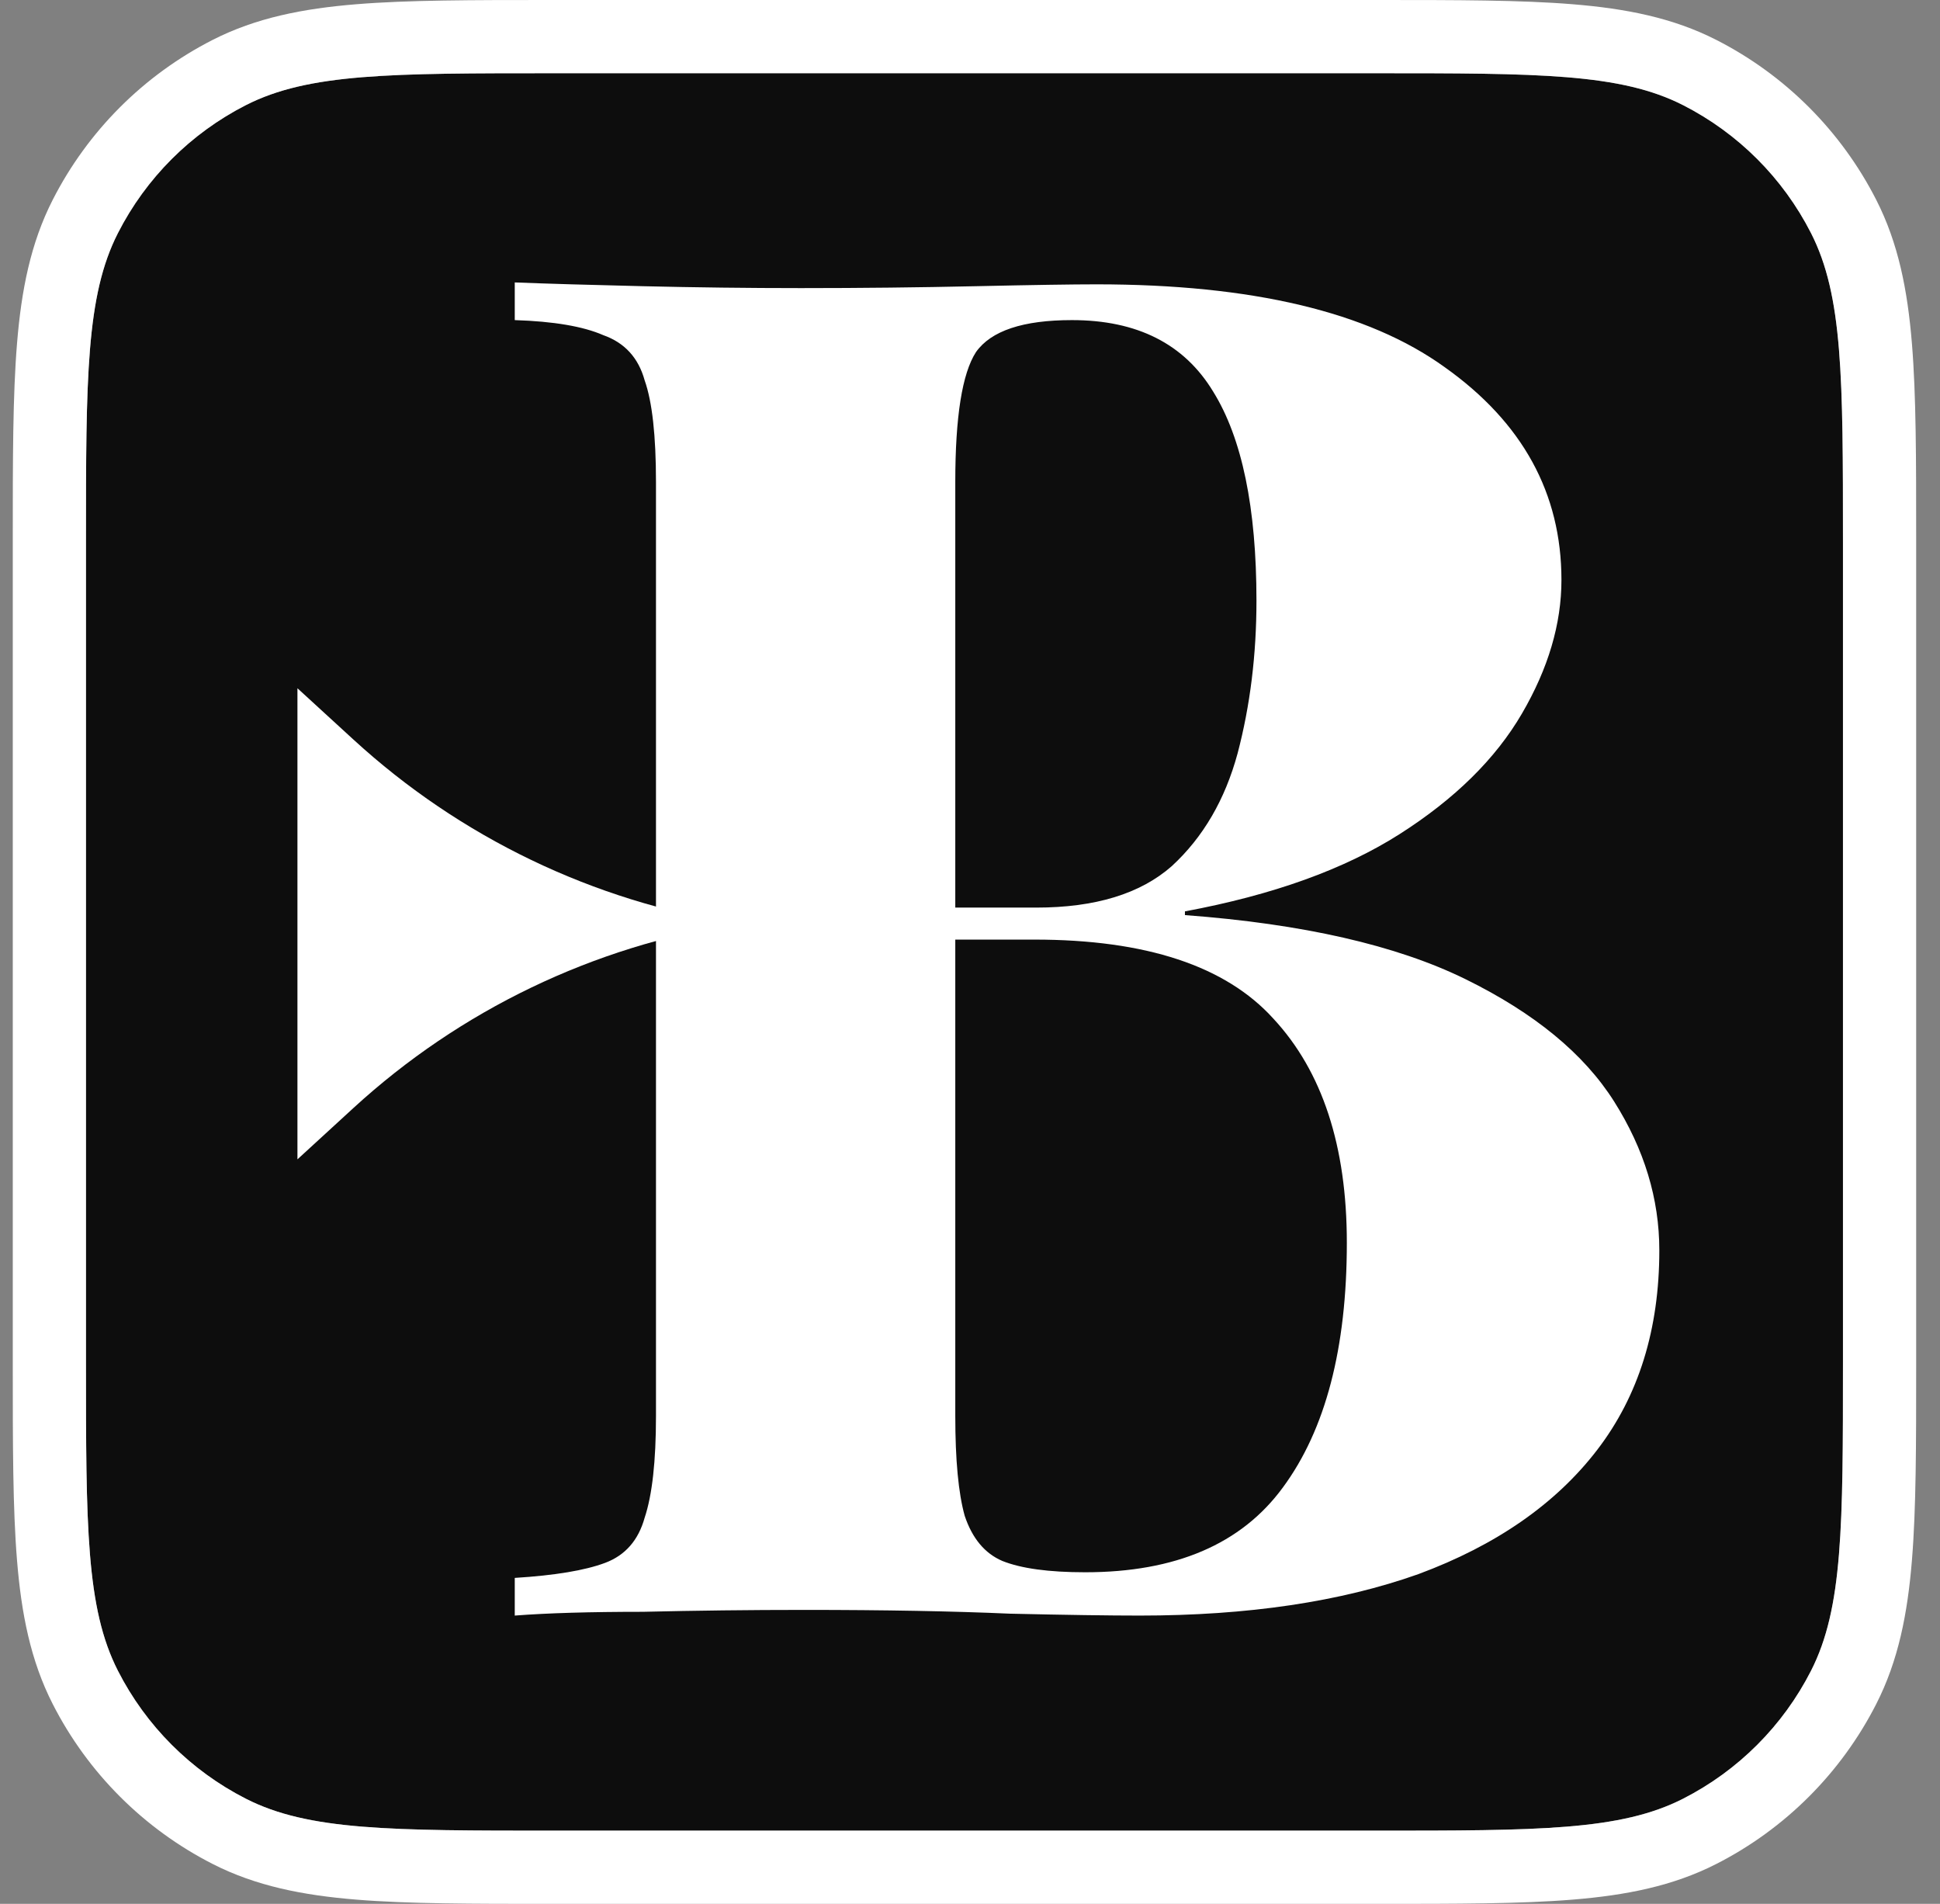
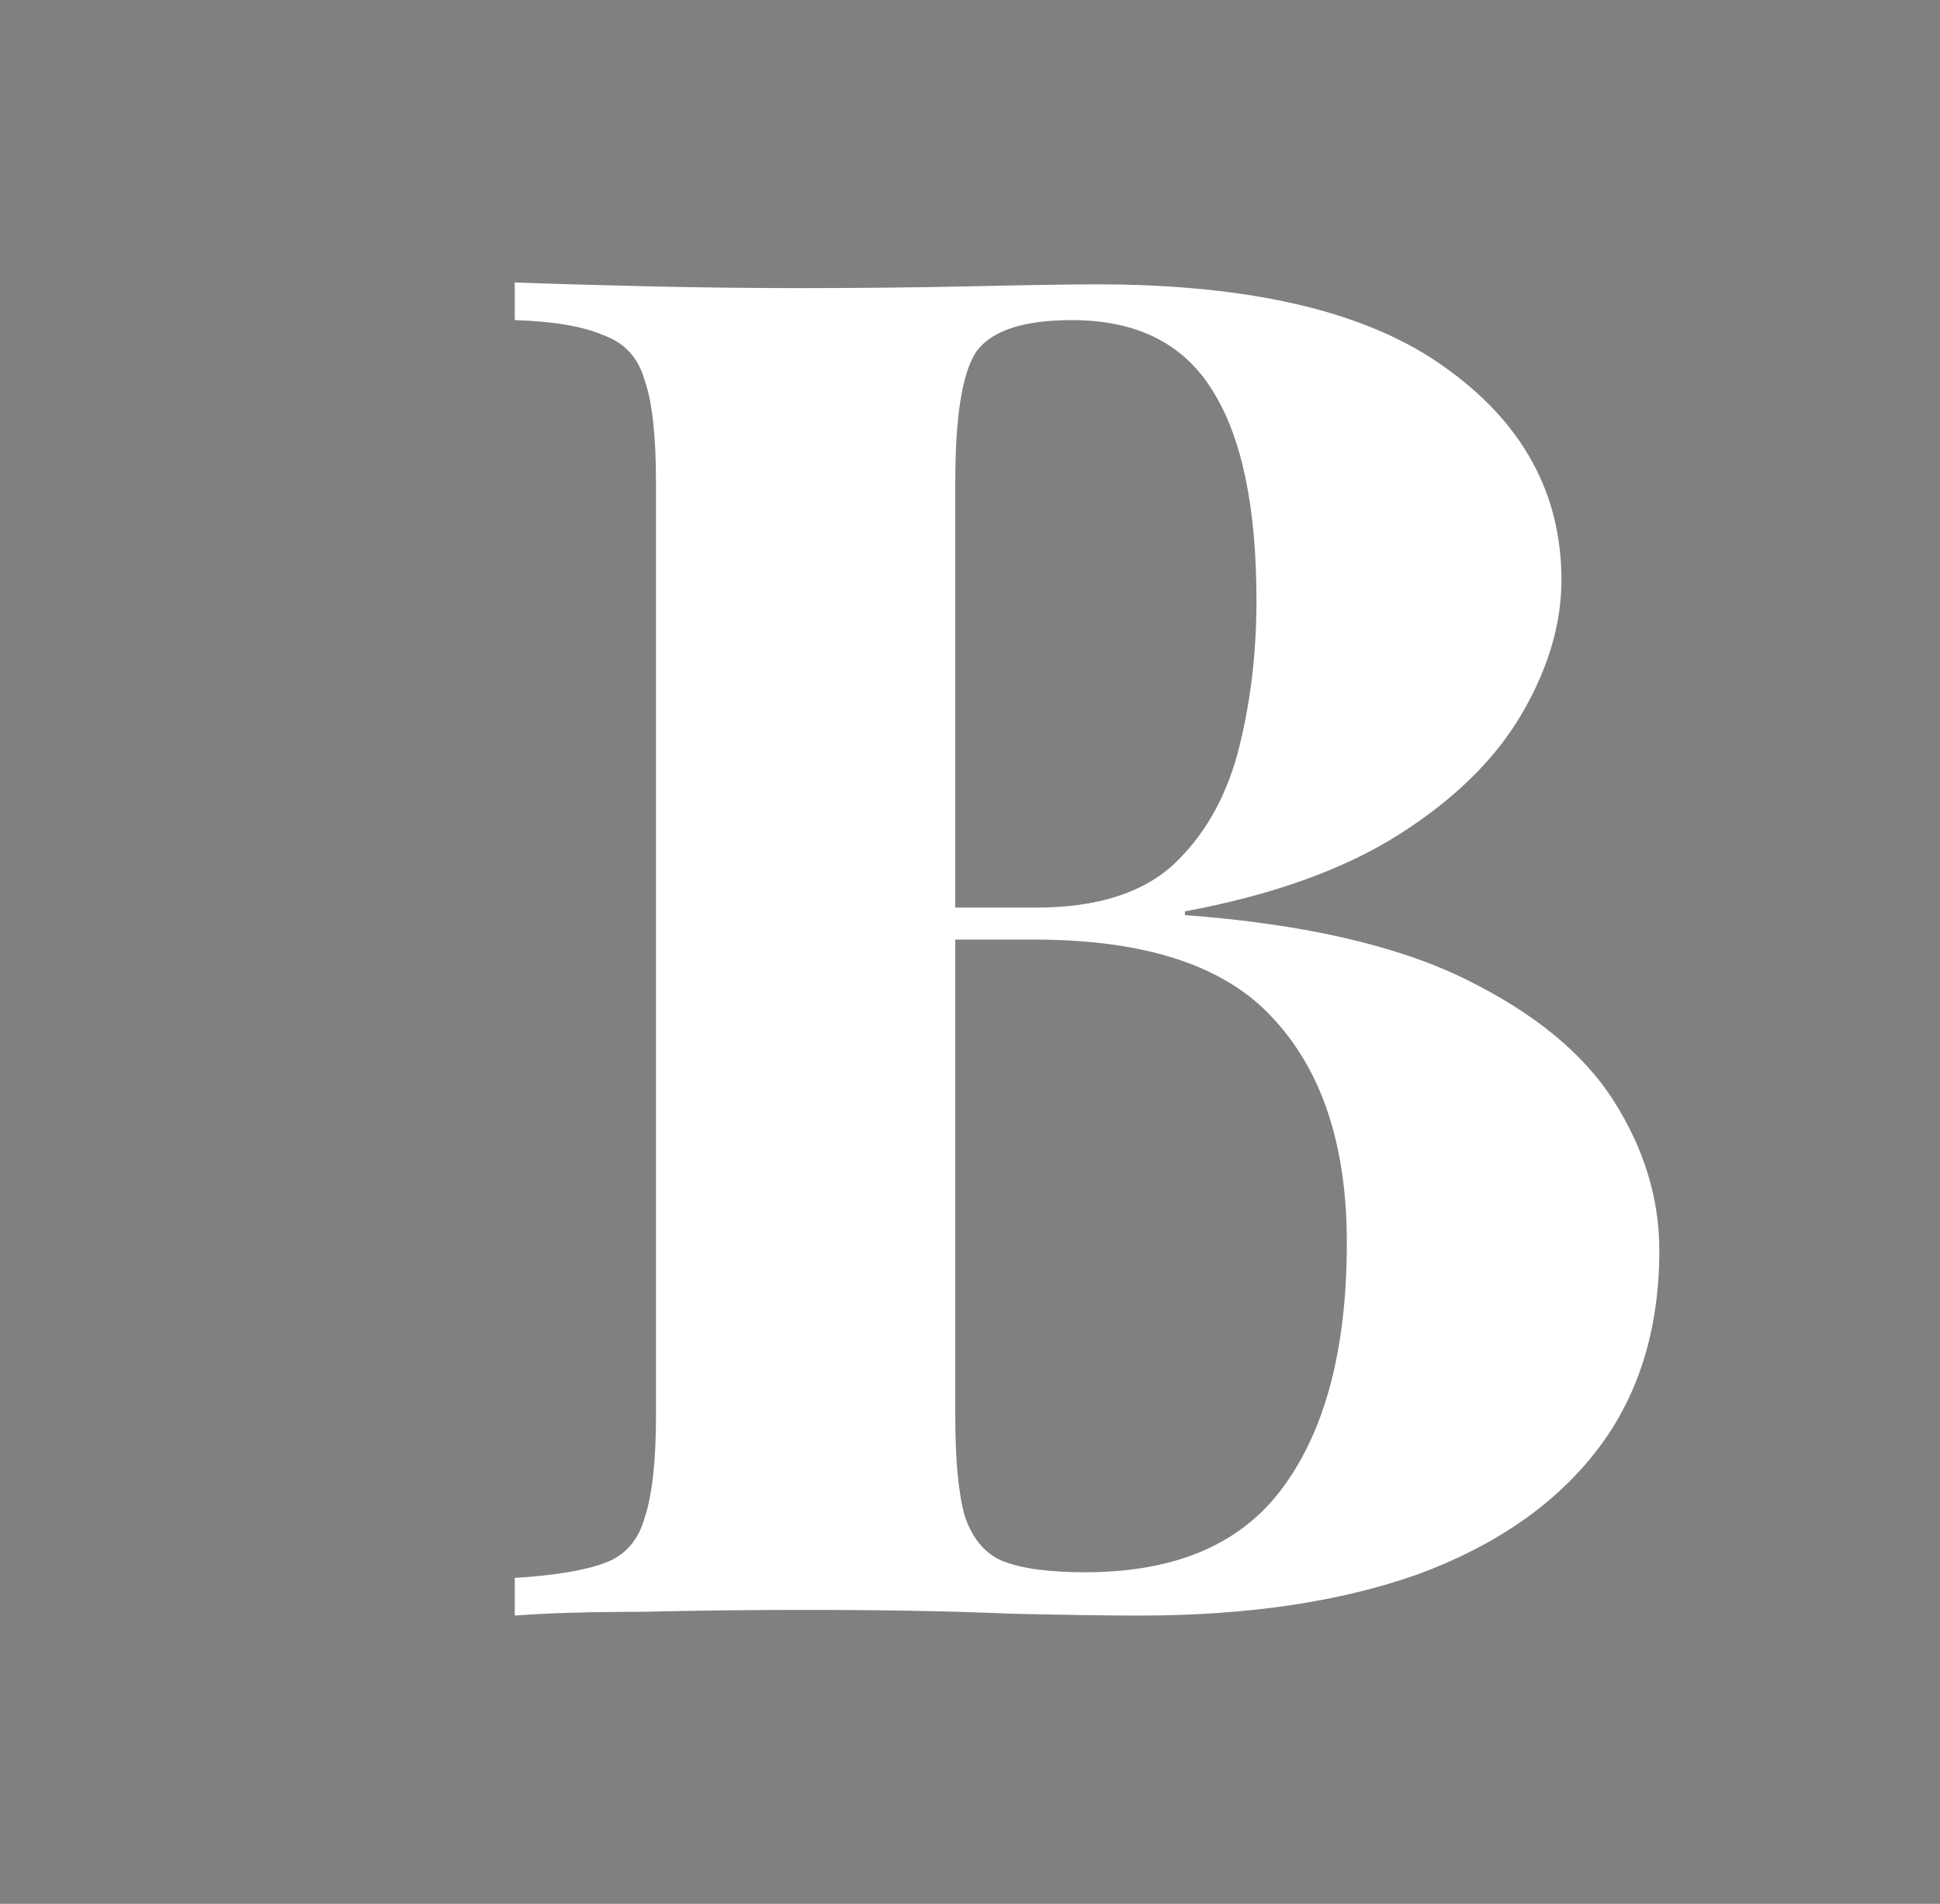
<svg xmlns="http://www.w3.org/2000/svg" width="53" height="52" viewBox="0 0 53 52" fill="none">
  <rect x="0" y="0" width="53" height="52" fill="#808080" stroke="none" />
-   <path d="M2.349 14.8C2.349 10.32 2.349 8.079 3.221 6.368C3.988 4.863 5.212 3.639 6.717 2.872C8.428 2 10.669 2 15.149 2H37.549C42.029 2 44.27 2 45.981 2.872C47.486 3.639 48.71 4.863 49.477 6.368C50.349 8.079 50.349 10.32 50.349 14.8V37.2C50.349 41.68 50.349 43.921 49.477 45.632C48.71 47.137 47.486 48.361 45.981 49.128C44.27 50 42.029 50 37.549 50H15.149C10.669 50 8.428 50 6.717 49.128C5.212 48.361 3.988 47.137 3.221 45.632C2.349 43.921 2.349 41.68 2.349 37.2V14.8Z" fill="#0D0D0D" />
-   <path fill-rule="evenodd" clip-rule="evenodd" d="M37.635 5.24915e-07C39.802 -1.95022e-05 41.551 -3.54797e-05 42.966 0.116C44.424 0.235 45.704 0.486 46.889 1.09C48.771 2.049 50.3 3.578 51.259 5.46C51.863 6.645 52.114 7.925 52.233 9.383C52.349 10.799 52.349 12.547 52.349 14.714V37.286C52.349 39.453 52.349 41.202 52.233 42.617C52.114 44.075 51.863 45.355 51.259 46.54C50.3 48.422 48.771 49.951 46.889 50.91C45.704 51.514 44.424 51.765 42.966 51.884C41.551 52 39.802 52 37.635 52H15.063C12.896 52 11.148 52 9.732 51.884C8.274 51.765 6.994 51.514 5.809 50.91C3.928 49.951 2.398 48.422 1.439 46.54C0.835 45.355 0.584 44.075 0.465 42.617C0.349 41.202 0.349 39.453 0.349 37.286V14.714C0.349 12.547 0.349 10.799 0.465 9.383C0.584 7.925 0.835 6.645 1.439 5.46C2.398 3.578 3.928 2.049 5.809 1.09C6.994 0.486 8.274 0.235 9.732 0.116C11.148 -3.54797e-05 12.896 -1.95022e-05 15.063 5.24915e-07H37.635ZM3.221 6.368C2.349 8.079 2.349 10.32 2.349 14.8V37.2C2.349 41.68 2.349 43.921 3.221 45.632C3.988 47.137 5.212 48.361 6.717 49.128C8.428 50 10.669 50 15.149 50H37.549C42.029 50 44.27 50 45.981 49.128C47.486 48.361 48.71 47.137 49.477 45.632C50.349 43.921 50.349 41.68 50.349 37.2V14.8C50.349 10.32 50.349 8.079 49.477 6.368C48.71 4.863 47.486 3.639 45.981 2.872C44.27 2 42.029 2 37.549 2H15.149C10.669 2 8.428 2 6.717 2.872C5.212 3.639 3.988 4.863 3.221 6.368Z" fill="white" />
  <path d="M14.063 7.714C14.955 7.749 16.121 7.783 17.561 7.817C19.001 7.851 20.441 7.869 21.881 7.869C23.526 7.869 25.121 7.851 26.663 7.817C28.206 7.783 29.303 7.766 29.955 7.766C34.206 7.766 37.378 8.52 39.469 10.029C41.595 11.537 42.658 13.474 42.658 15.84C42.658 17.04 42.298 18.257 41.578 19.491C40.858 20.726 39.743 21.823 38.235 22.783C36.726 23.743 34.772 24.446 32.372 24.892V24.994C35.595 25.234 38.149 25.817 40.035 26.743C41.921 27.669 43.275 28.783 44.098 30.086C44.921 31.389 45.332 32.743 45.332 34.149C45.332 36.309 44.766 38.126 43.635 39.6C42.504 41.074 40.875 42.206 38.749 42.994C36.623 43.749 34.086 44.126 31.138 44.126C30.315 44.126 29.132 44.109 27.589 44.074C26.046 44.006 24.178 43.971 21.983 43.971C20.475 43.971 19.001 43.989 17.561 44.023C16.121 44.023 14.955 44.057 14.063 44.126V43.097C15.161 43.029 15.983 42.892 16.532 42.686C17.081 42.48 17.441 42.069 17.612 41.452C17.818 40.834 17.921 39.909 17.921 38.674V13.166C17.921 11.897 17.818 10.972 17.612 10.389C17.441 9.771 17.064 9.36 16.481 9.154C15.932 8.914 15.126 8.777 14.063 8.743V7.714ZM29.286 8.743C27.949 8.743 27.075 9.034 26.663 9.617C26.286 10.2 26.098 11.383 26.098 13.166V38.674C26.098 39.874 26.183 40.783 26.355 41.4C26.561 42.017 26.904 42.429 27.384 42.634C27.898 42.84 28.652 42.943 29.646 42.943C32.115 42.943 33.915 42.172 35.046 40.629C36.212 39.051 36.795 36.823 36.795 33.943C36.795 31.303 36.126 29.263 34.789 27.823C33.486 26.383 31.309 25.663 28.258 25.663H23.886C23.886 25.663 23.886 25.526 23.886 25.252C23.886 24.943 23.886 24.789 23.886 24.789H28.309C29.921 24.789 31.155 24.412 32.012 23.657C32.869 22.869 33.469 21.84 33.812 20.572C34.155 19.269 34.326 17.88 34.326 16.406C34.326 13.869 33.932 11.966 33.144 10.697C32.355 9.394 31.069 8.743 29.286 8.743Z" fill="white" />
-   <path d="M20.127 25.231V25.231C16.214 25.838 12.569 27.59 9.652 30.266L8.126 31.665L8.126 18.798L9.652 20.196C12.569 22.872 16.214 24.624 20.127 25.231V25.231Z" fill="white" />
</svg>